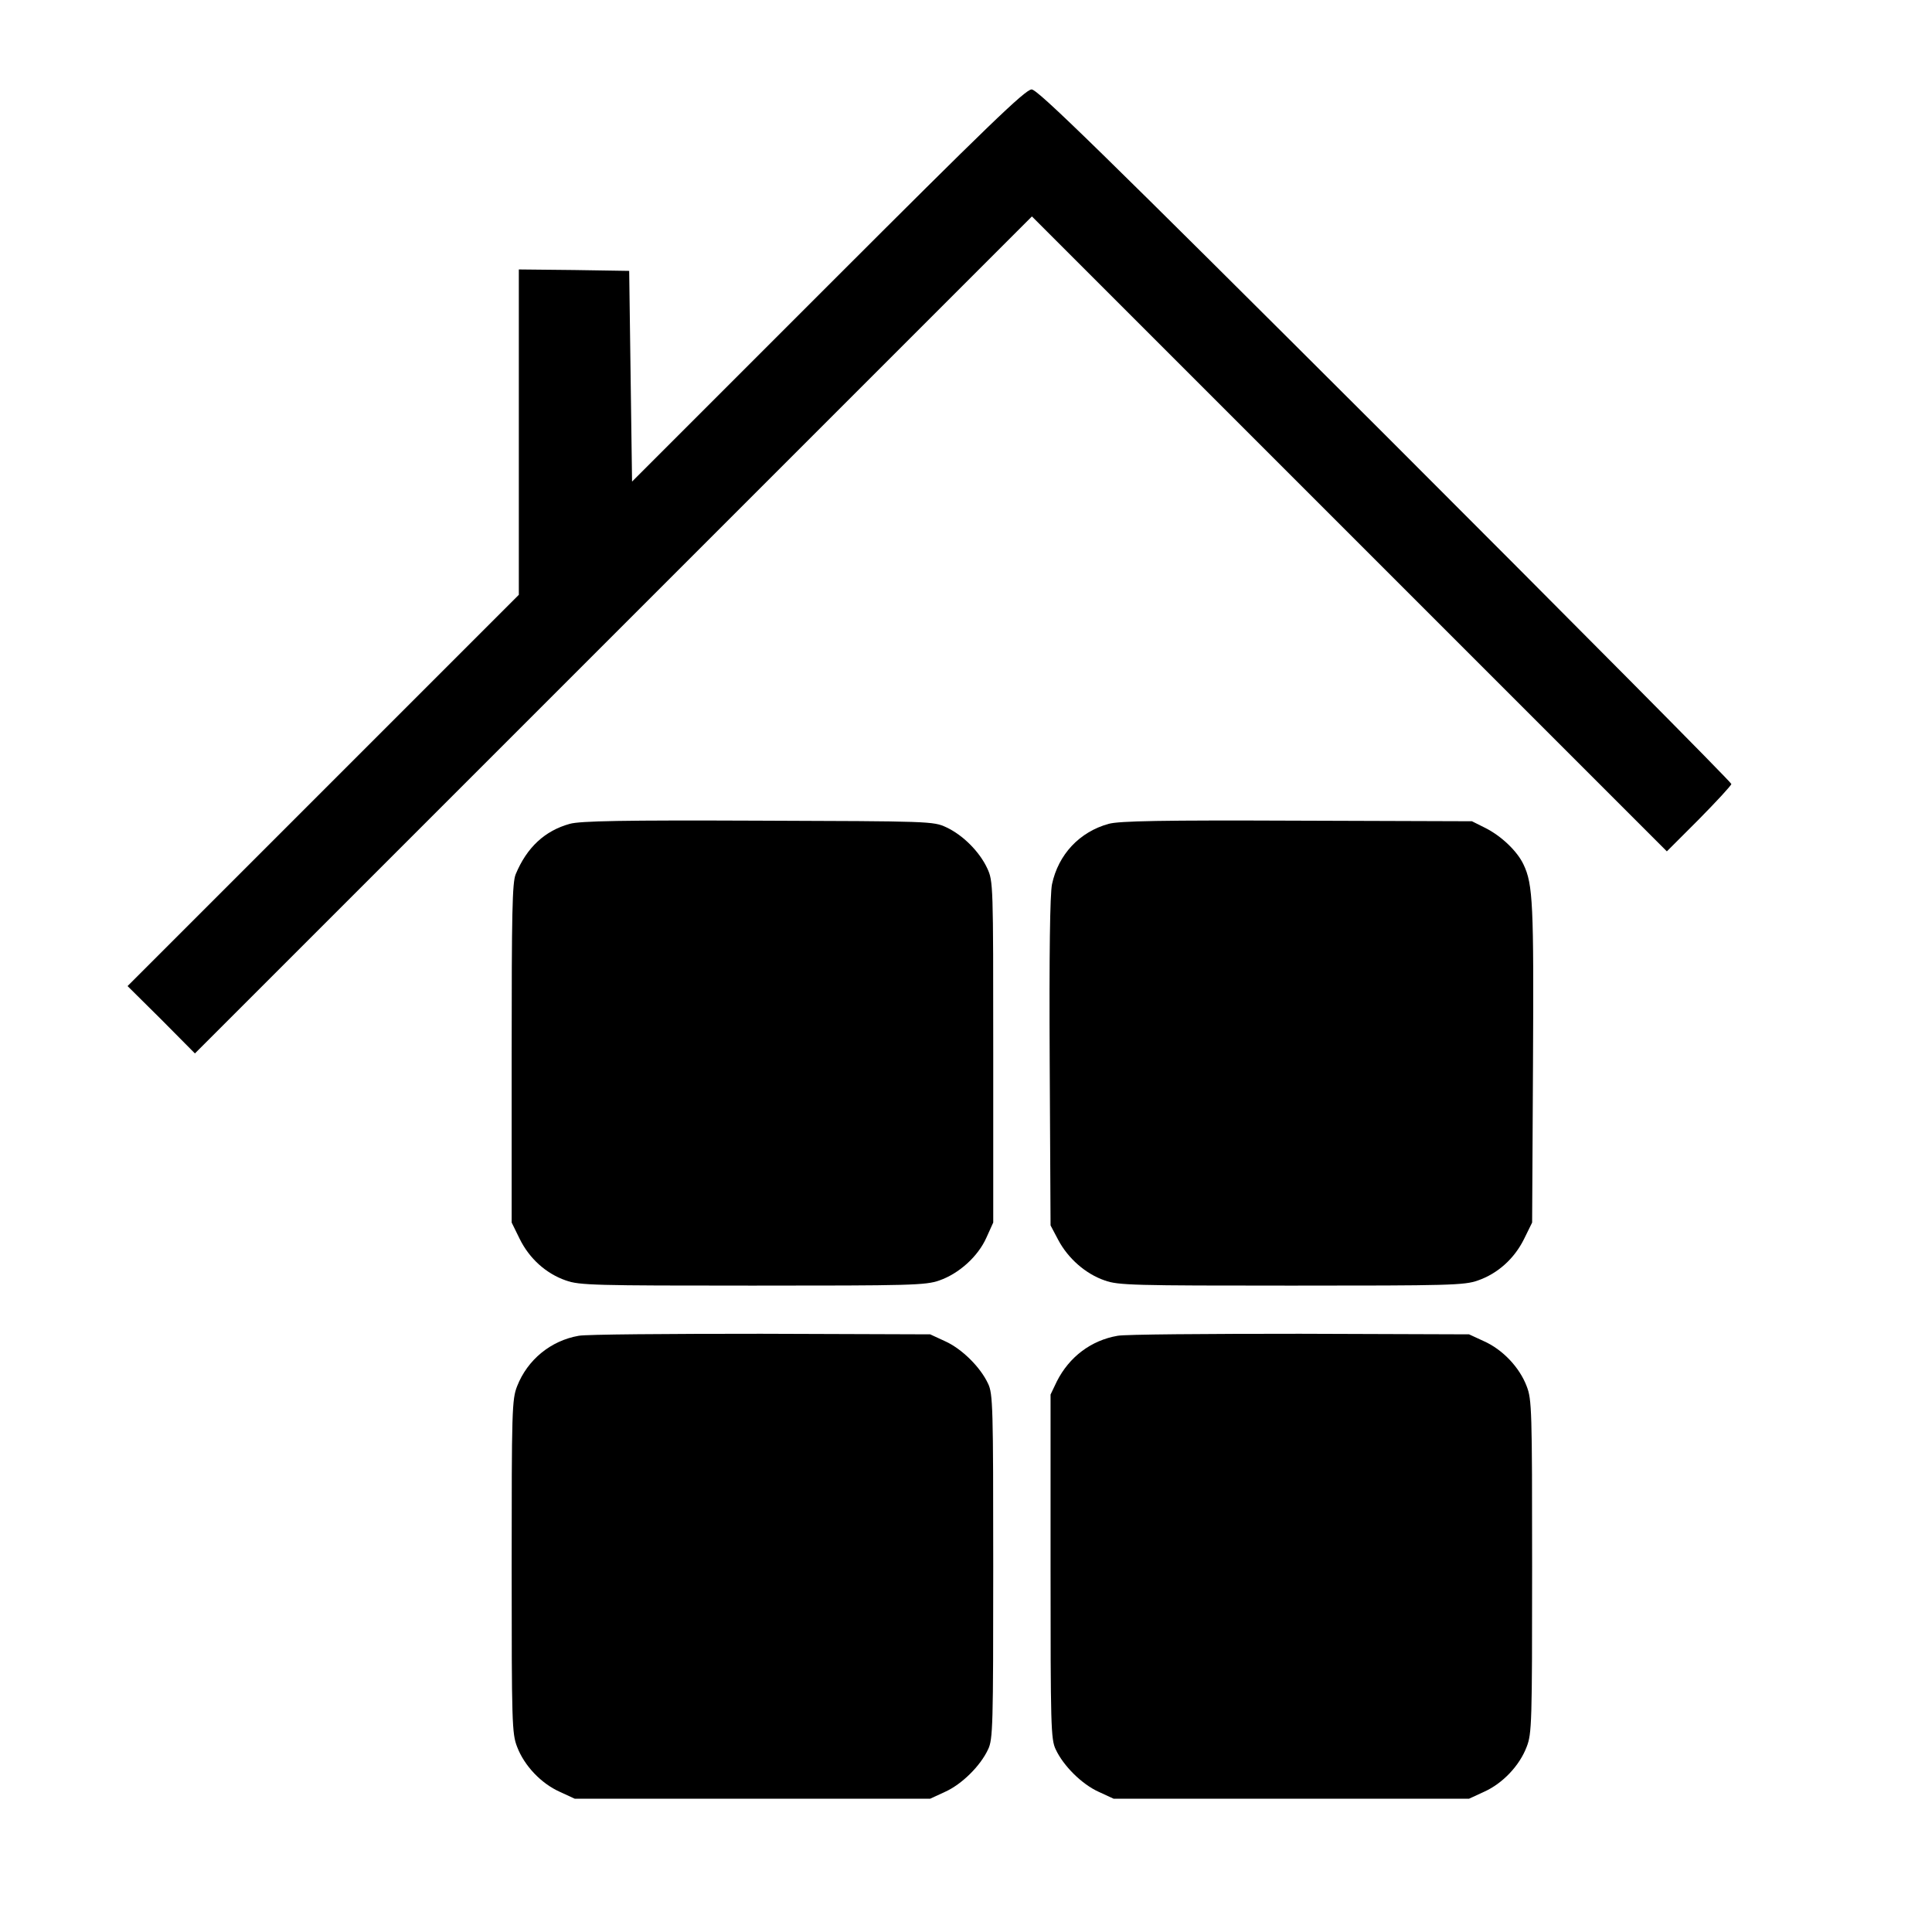
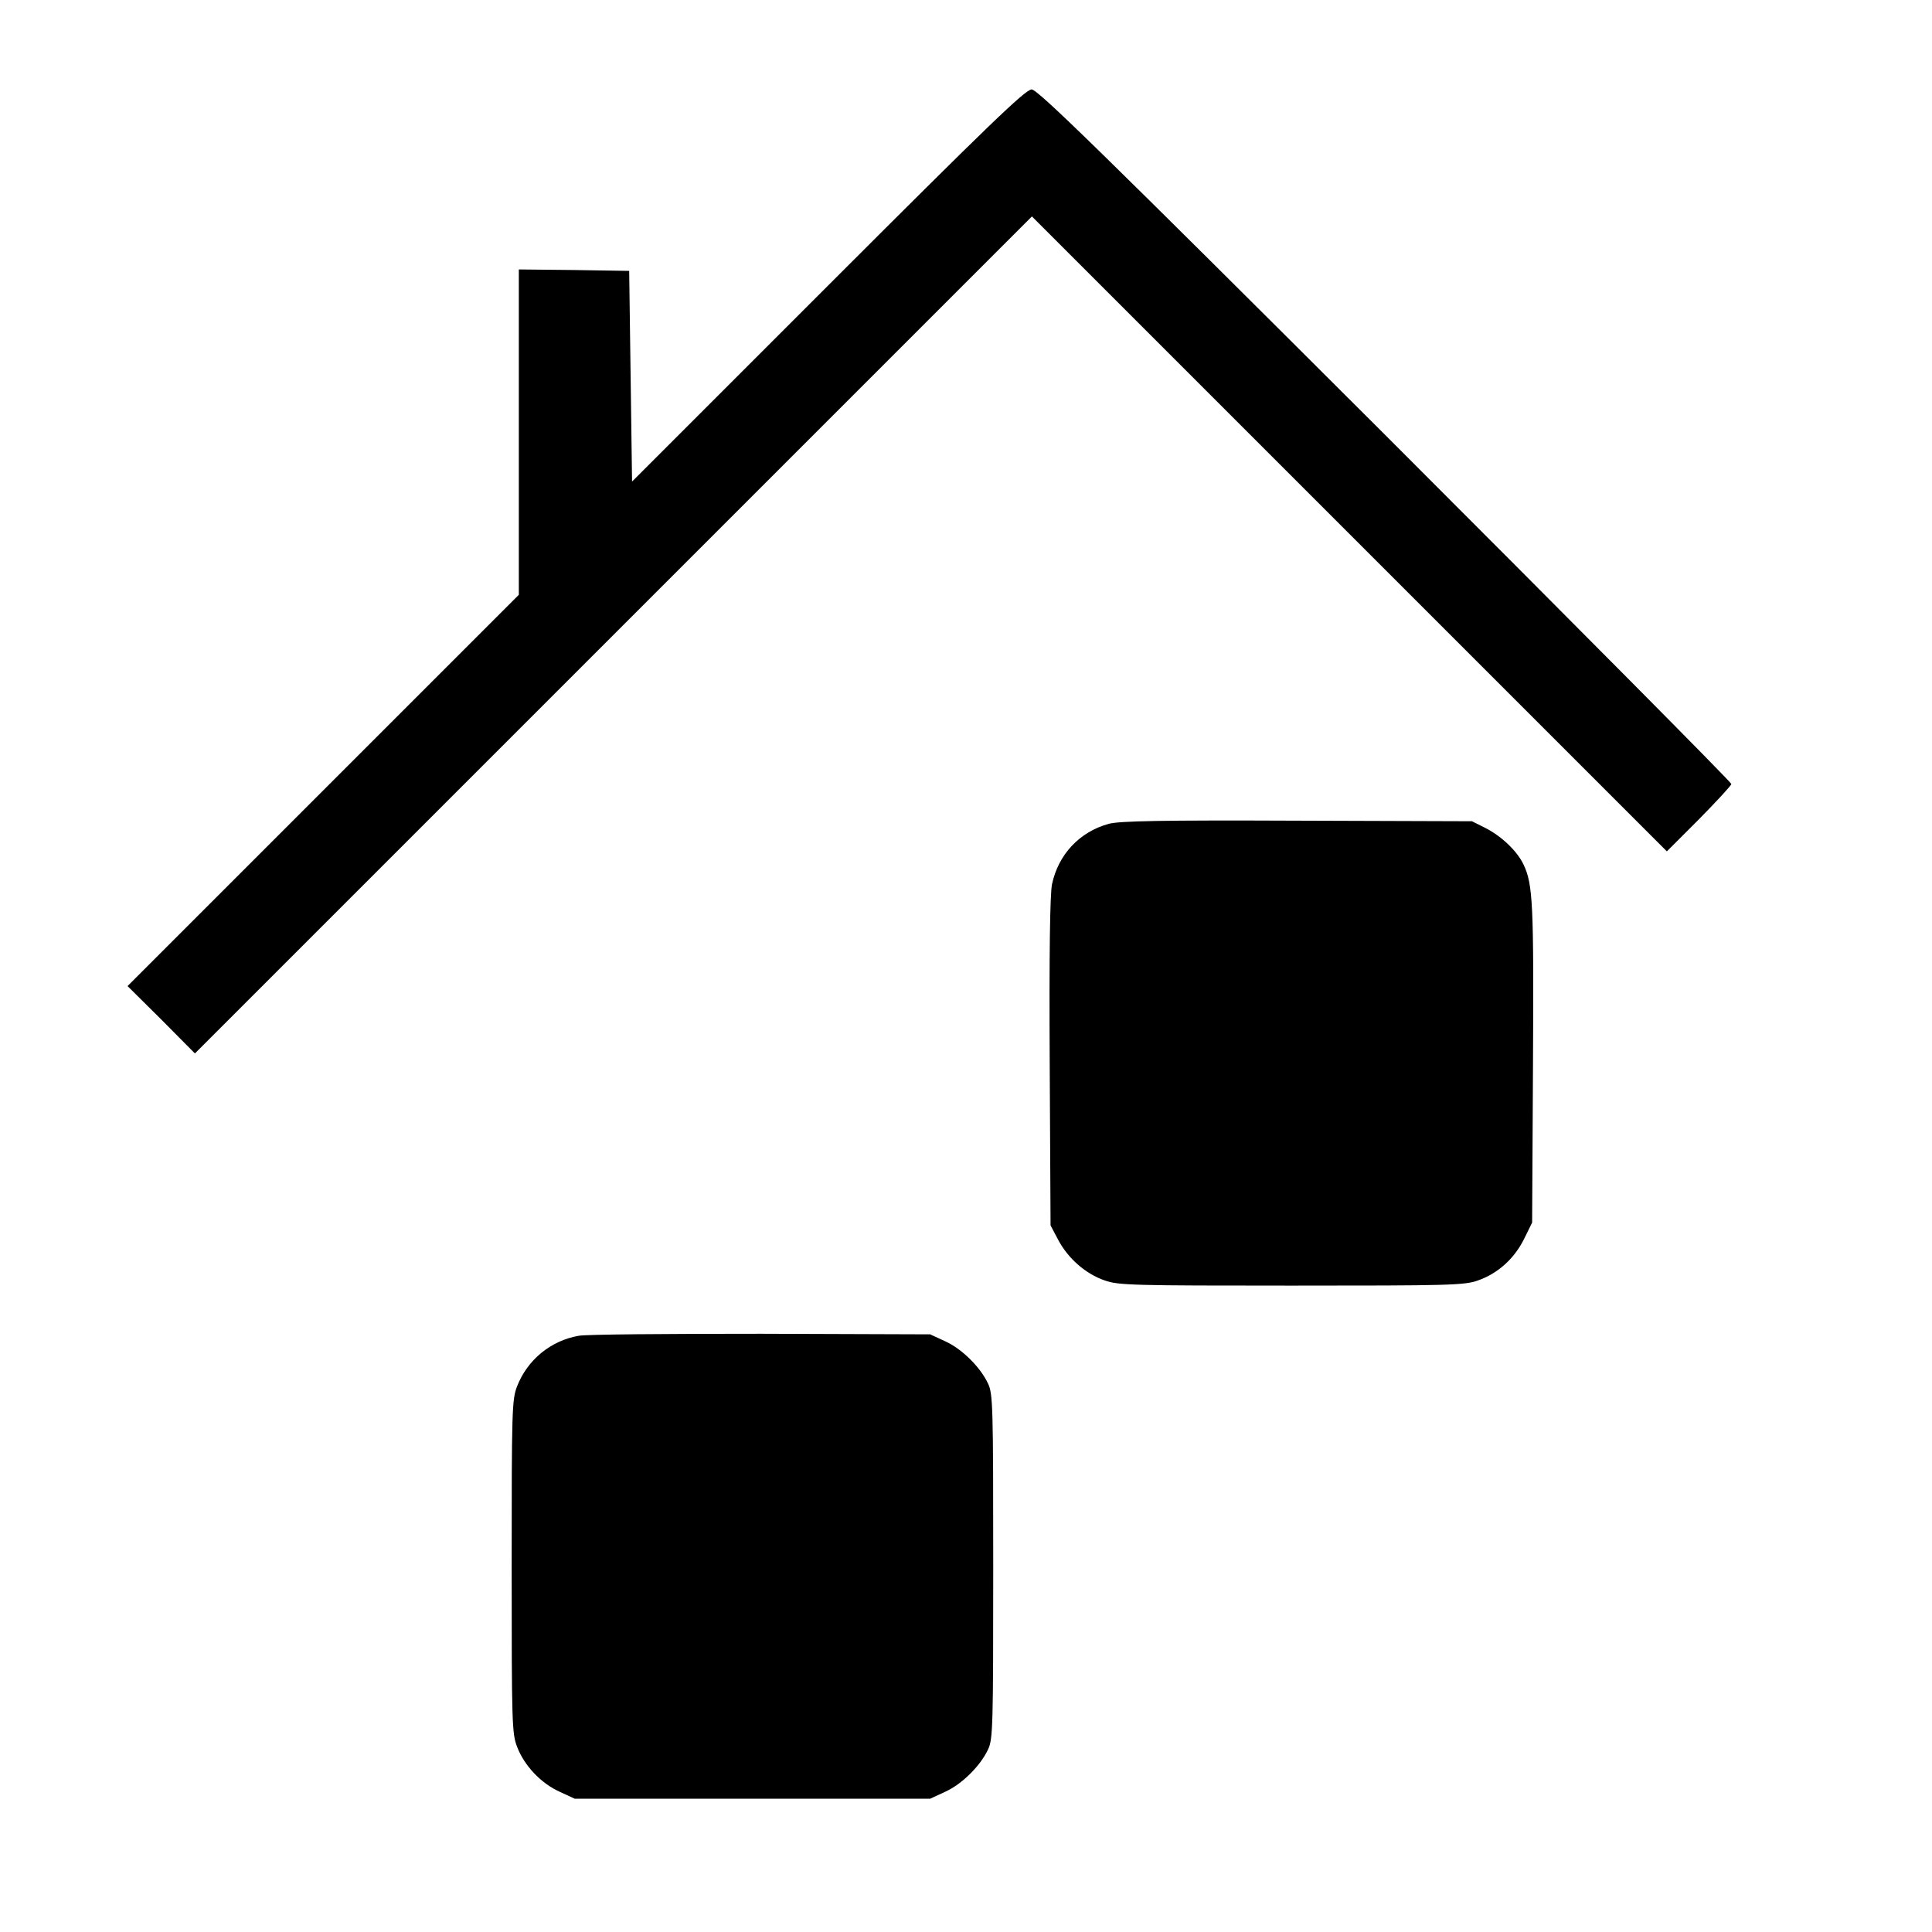
<svg xmlns="http://www.w3.org/2000/svg" version="1.0" width="674pt" height="674pt" viewBox="0 0 674 674" preserveAspectRatio="xMidYMid meet">
  <g transform="translate(0,674) scale(0.1,-0.1)" fill="#000000" stroke="none">
    <path d="M2889 5744 l-684 -684 -5 367 -5 368 -192 3 -193 2 0 -567 0 -568 -682 -682 -683 -683 118 -117 117 -118 1460 1460 1460 1460 1108 -1108 1107 -1107 113 113 c61 62 112 117 112 122 0 6 -543 553 -1207 1217 -1001 999 -1213 1206 -1234 1206 -22 0 -158 -132 -710 -684z" />
-     <path d="M1988 3866 c-87 -24 -150 -82 -189 -176 -12 -29 -14 -134 -14 -625 l0 -590 28 -57 c34 -69 92 -121 161 -145 47 -17 101 -18 651 -18 552 0 604 1 652 18 69 24 135 84 164 149 l24 53 0 595 c0 585 0 596 -21 641 -27 58 -85 116 -143 143 -45 21 -57 21 -656 23 -471 2 -621 -1 -657 -11z" />
    <path d="M3868 3866 c-102 -28 -176 -107 -198 -211 -7 -36 -10 -238 -8 -621 l3 -569 27 -51 c34 -64 95 -118 162 -141 47 -17 101 -18 651 -18 550 0 604 1 651 18 69 24 127 76 161 145 l28 57 3 552 c3 558 0 628 -33 697 -22 47 -78 100 -134 128 l-46 23 -610 2 c-471 2 -621 -1 -657 -11z" />
    <path d="M2019 2080 c-98 -17 -179 -84 -215 -176 -18 -46 -19 -84 -19 -629 0 -546 1 -583 19 -629 25 -66 84 -128 149 -157 l52 -24 620 0 620 0 52 24 c58 26 123 90 150 148 17 35 18 82 18 638 0 556 -1 603 -18 638 -27 58 -92 122 -150 148 l-52 24 -590 2 c-324 0 -611 -2 -636 -7z" />
-     <path d="M3899 2080 c-93 -16 -169 -74 -212 -159 l-22 -46 0 -600 c0 -556 1 -603 18 -638 27 -58 92 -122 150 -148 l52 -24 620 0 620 0 52 24 c65 29 124 91 149 157 18 46 19 83 19 629 0 546 -1 583 -19 629 -25 66 -84 128 -149 157 l-52 24 -590 2 c-324 0 -611 -2 -636 -7z" />
  </g>
</svg>